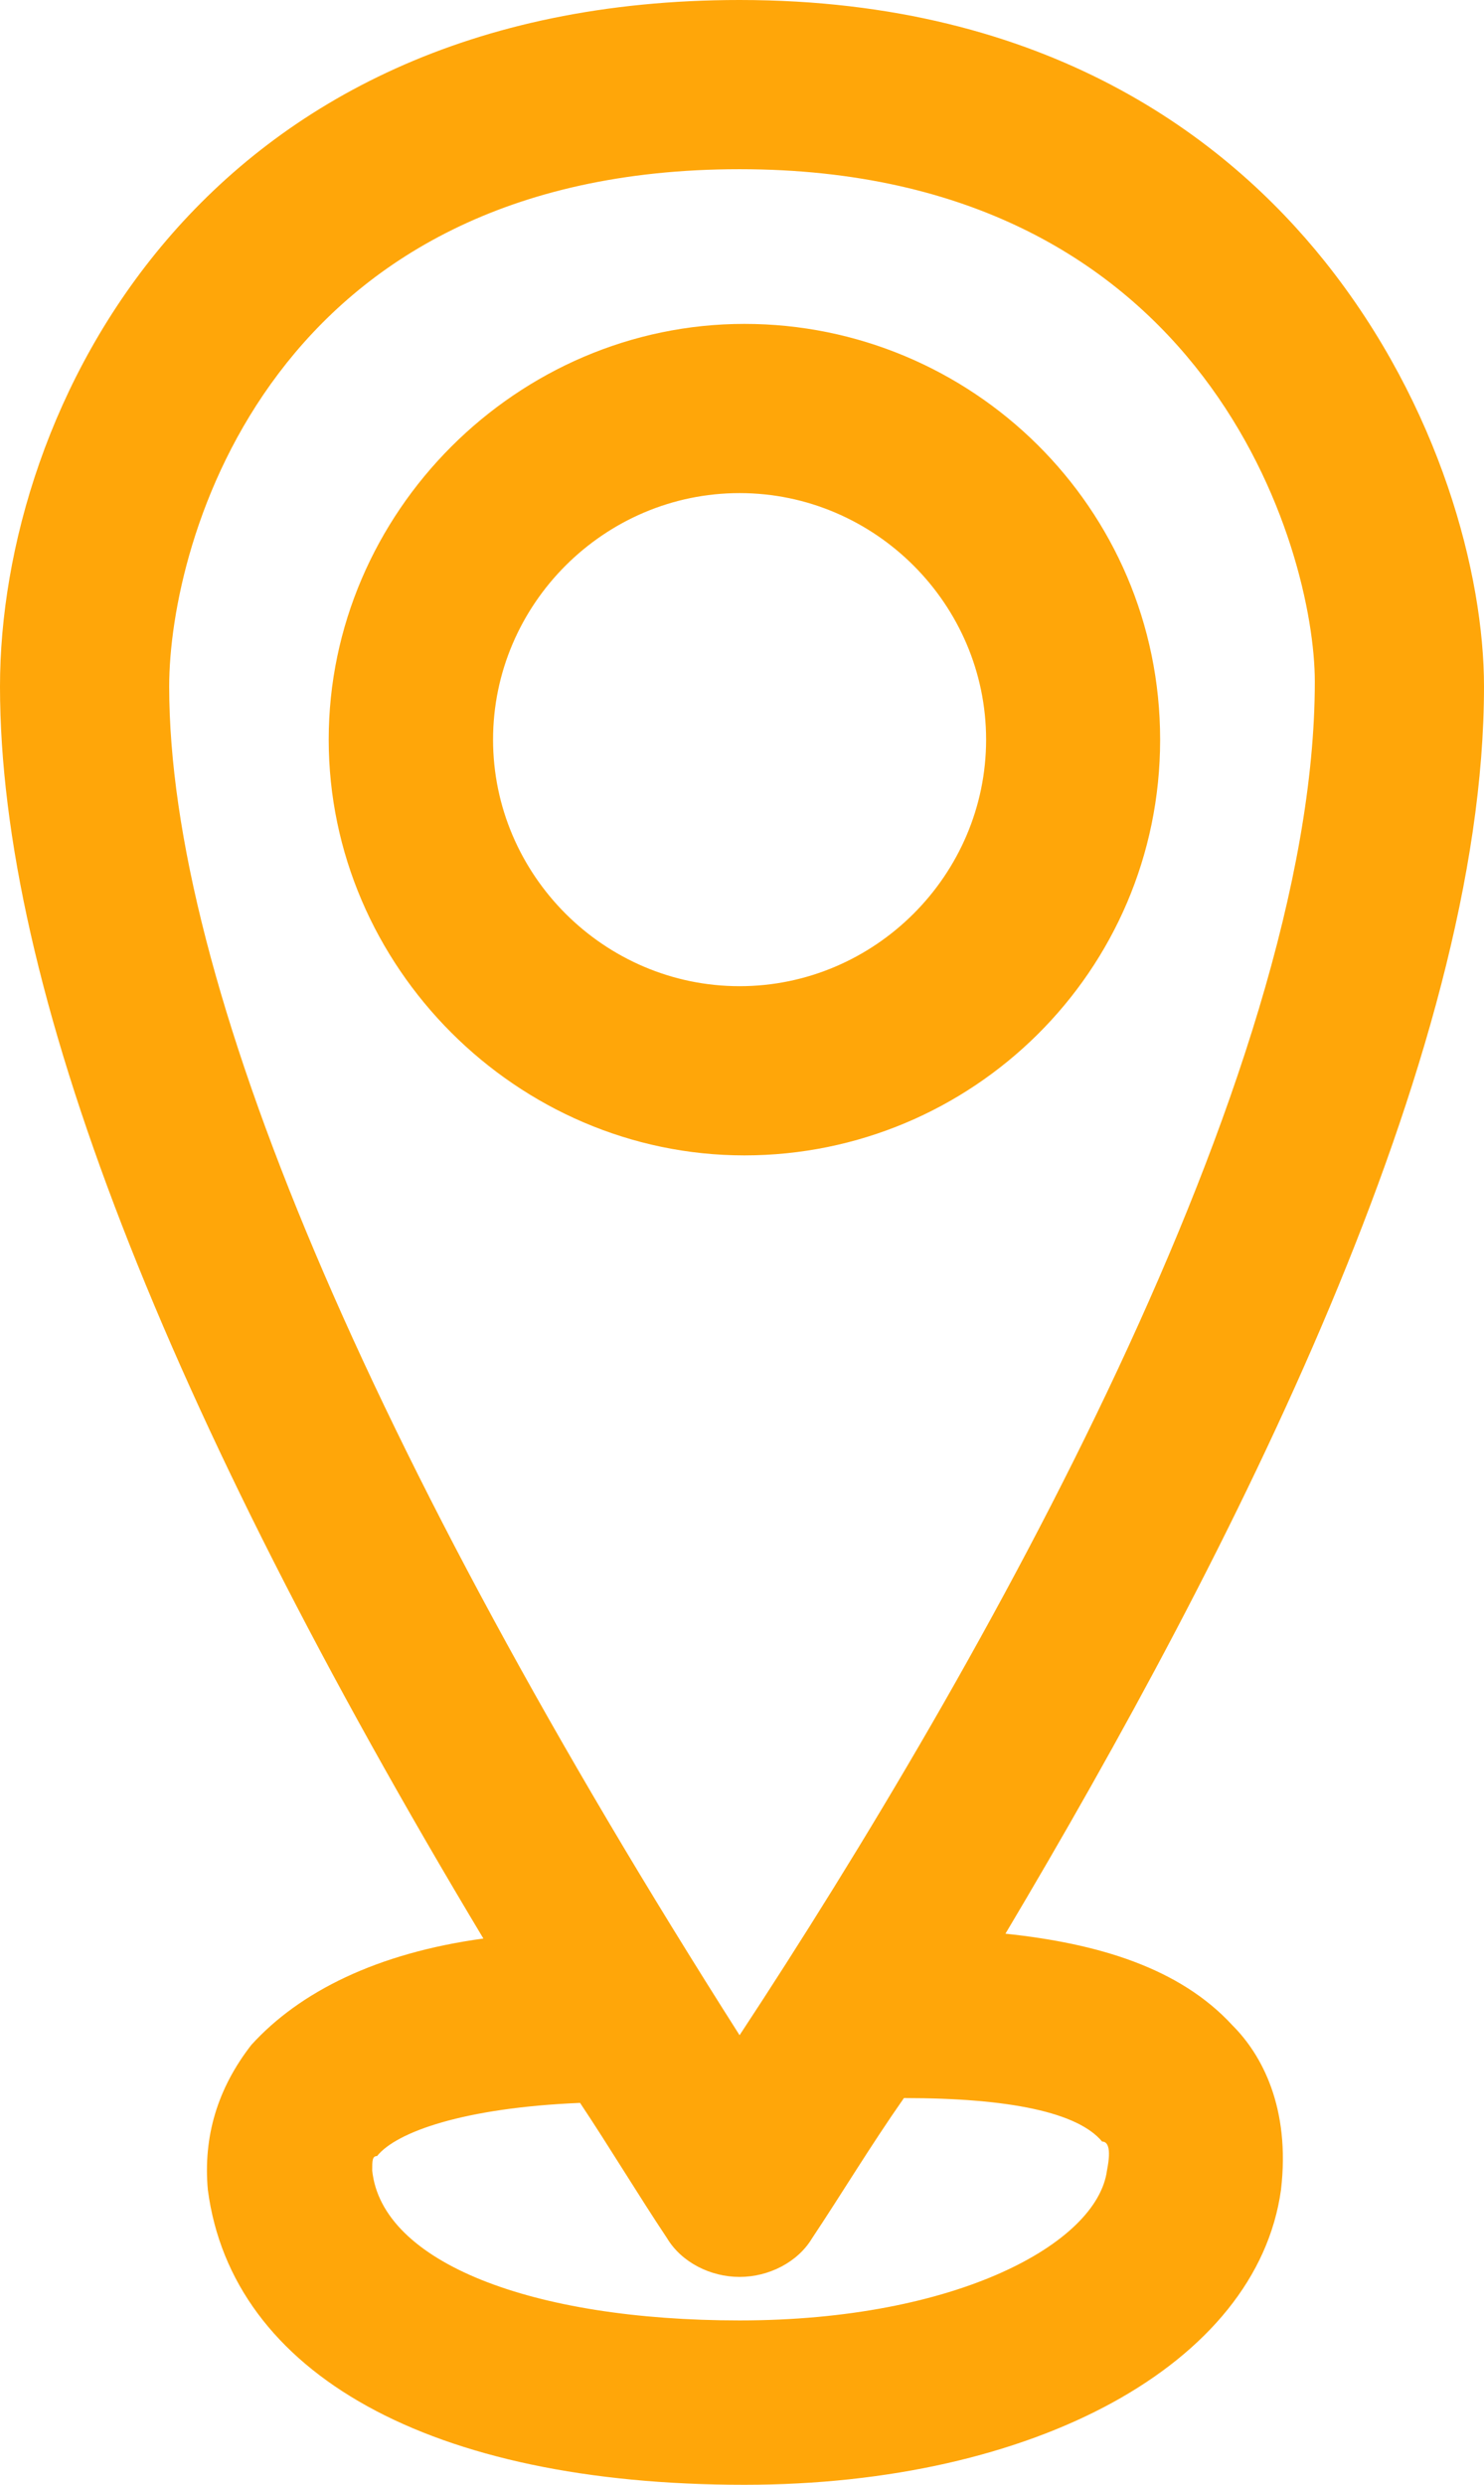
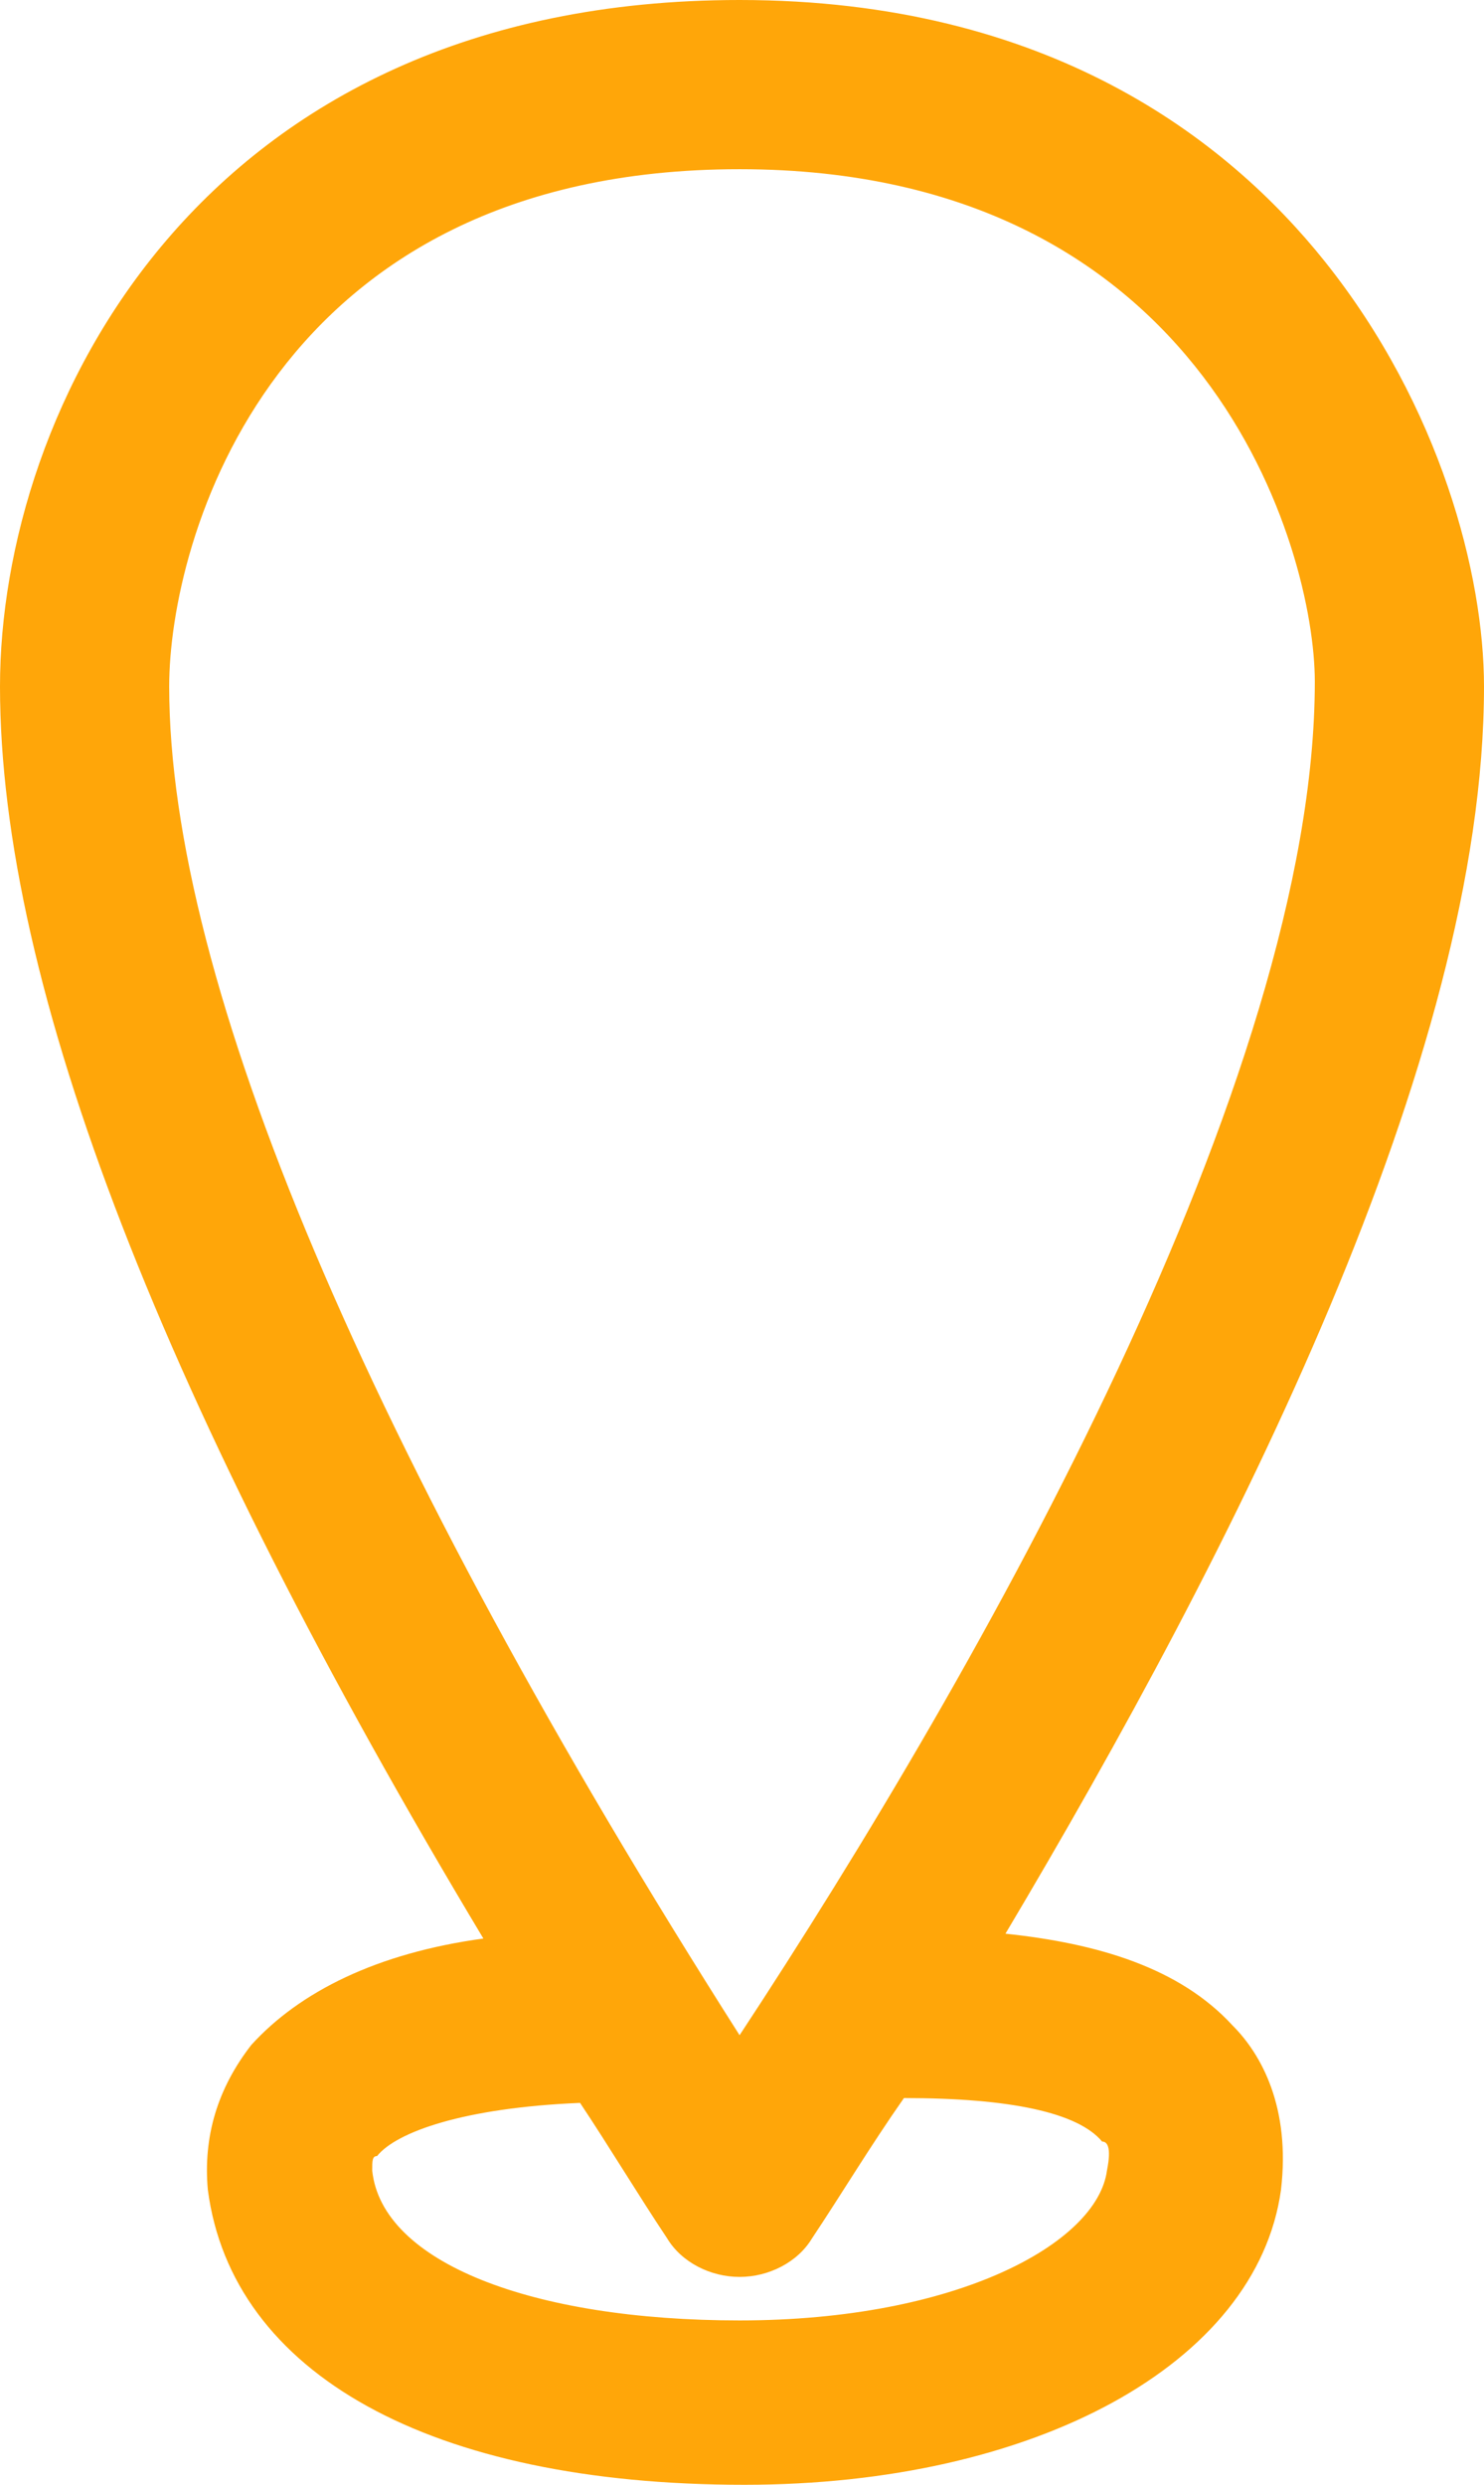
<svg xmlns="http://www.w3.org/2000/svg" version="1.1" id="Layer_1" x="0px" y="0px" viewBox="0 0 30.7 51.4" style="enable-background:new 0 0 30.7 51.4;" xml:space="preserve">
  <style type="text/css">
	.st0{fill:#FFA609;}
</style>
  <g>
    <path class="st0" d="M20.8,40c4.7-7.9,9.9-18.1,9.9-25.8c0-2.3-0.9-5.8-3.3-8.8C25.4,2.9,21.7,0,15.3,0C4.1,0,0,8.5,0,14.2   c0,6.2,3.4,14.9,10,25.9c-2.2,0.3-3.8,1.1-4.8,2.2c-0.7,0.9-1,1.9-0.9,3c0.5,3.8,4.6,6.1,11.1,6.1c6,0,10.6-2.5,11.1-6.1   c0.2-1.7-0.4-2.8-1-3.4C24.4,40.7,22.7,40.2,20.8,40z M15.3,3.5c9.7,0,11.9,7.9,11.9,10.6c0,8.2-6.9,20.4-11.9,28   C7.6,30,3.5,20.3,3.5,14.2C3.5,11.2,5.6,3.5,15.3,3.5z M22.9,44.9c-0.2,1.5-3.1,3.1-7.6,3.1c-4.3,0-7.4-1.2-7.6-3.1   c0-0.2,0-0.3,0.1-0.3c0.4-0.5,1.8-1,4.2-1.1c0.6,0.9,1.2,1.9,1.8,2.8c0.3,0.5,0.9,0.8,1.5,0.8l0,0c0.6,0,1.2-0.3,1.5-0.8   c0.6-0.9,1.2-1.9,1.9-2.9c2.2,0,3.6,0.3,4.1,0.9C22.9,44.3,23,44.4,22.9,44.9z" />
-     <path class="st0" d="M24,15.3c0-4.8-3.9-8.6-8.6-8.6s-8.6,3.9-8.6,8.6s3.9,8.6,8.6,8.6S24,20.1,24,15.3z M10.2,15.3   c0-2.8,2.3-5.1,5.1-5.1s5.1,2.3,5.1,5.1s-2.3,5.1-5.1,5.1S10.2,18.1,10.2,15.3z" />
  </g>
</svg>